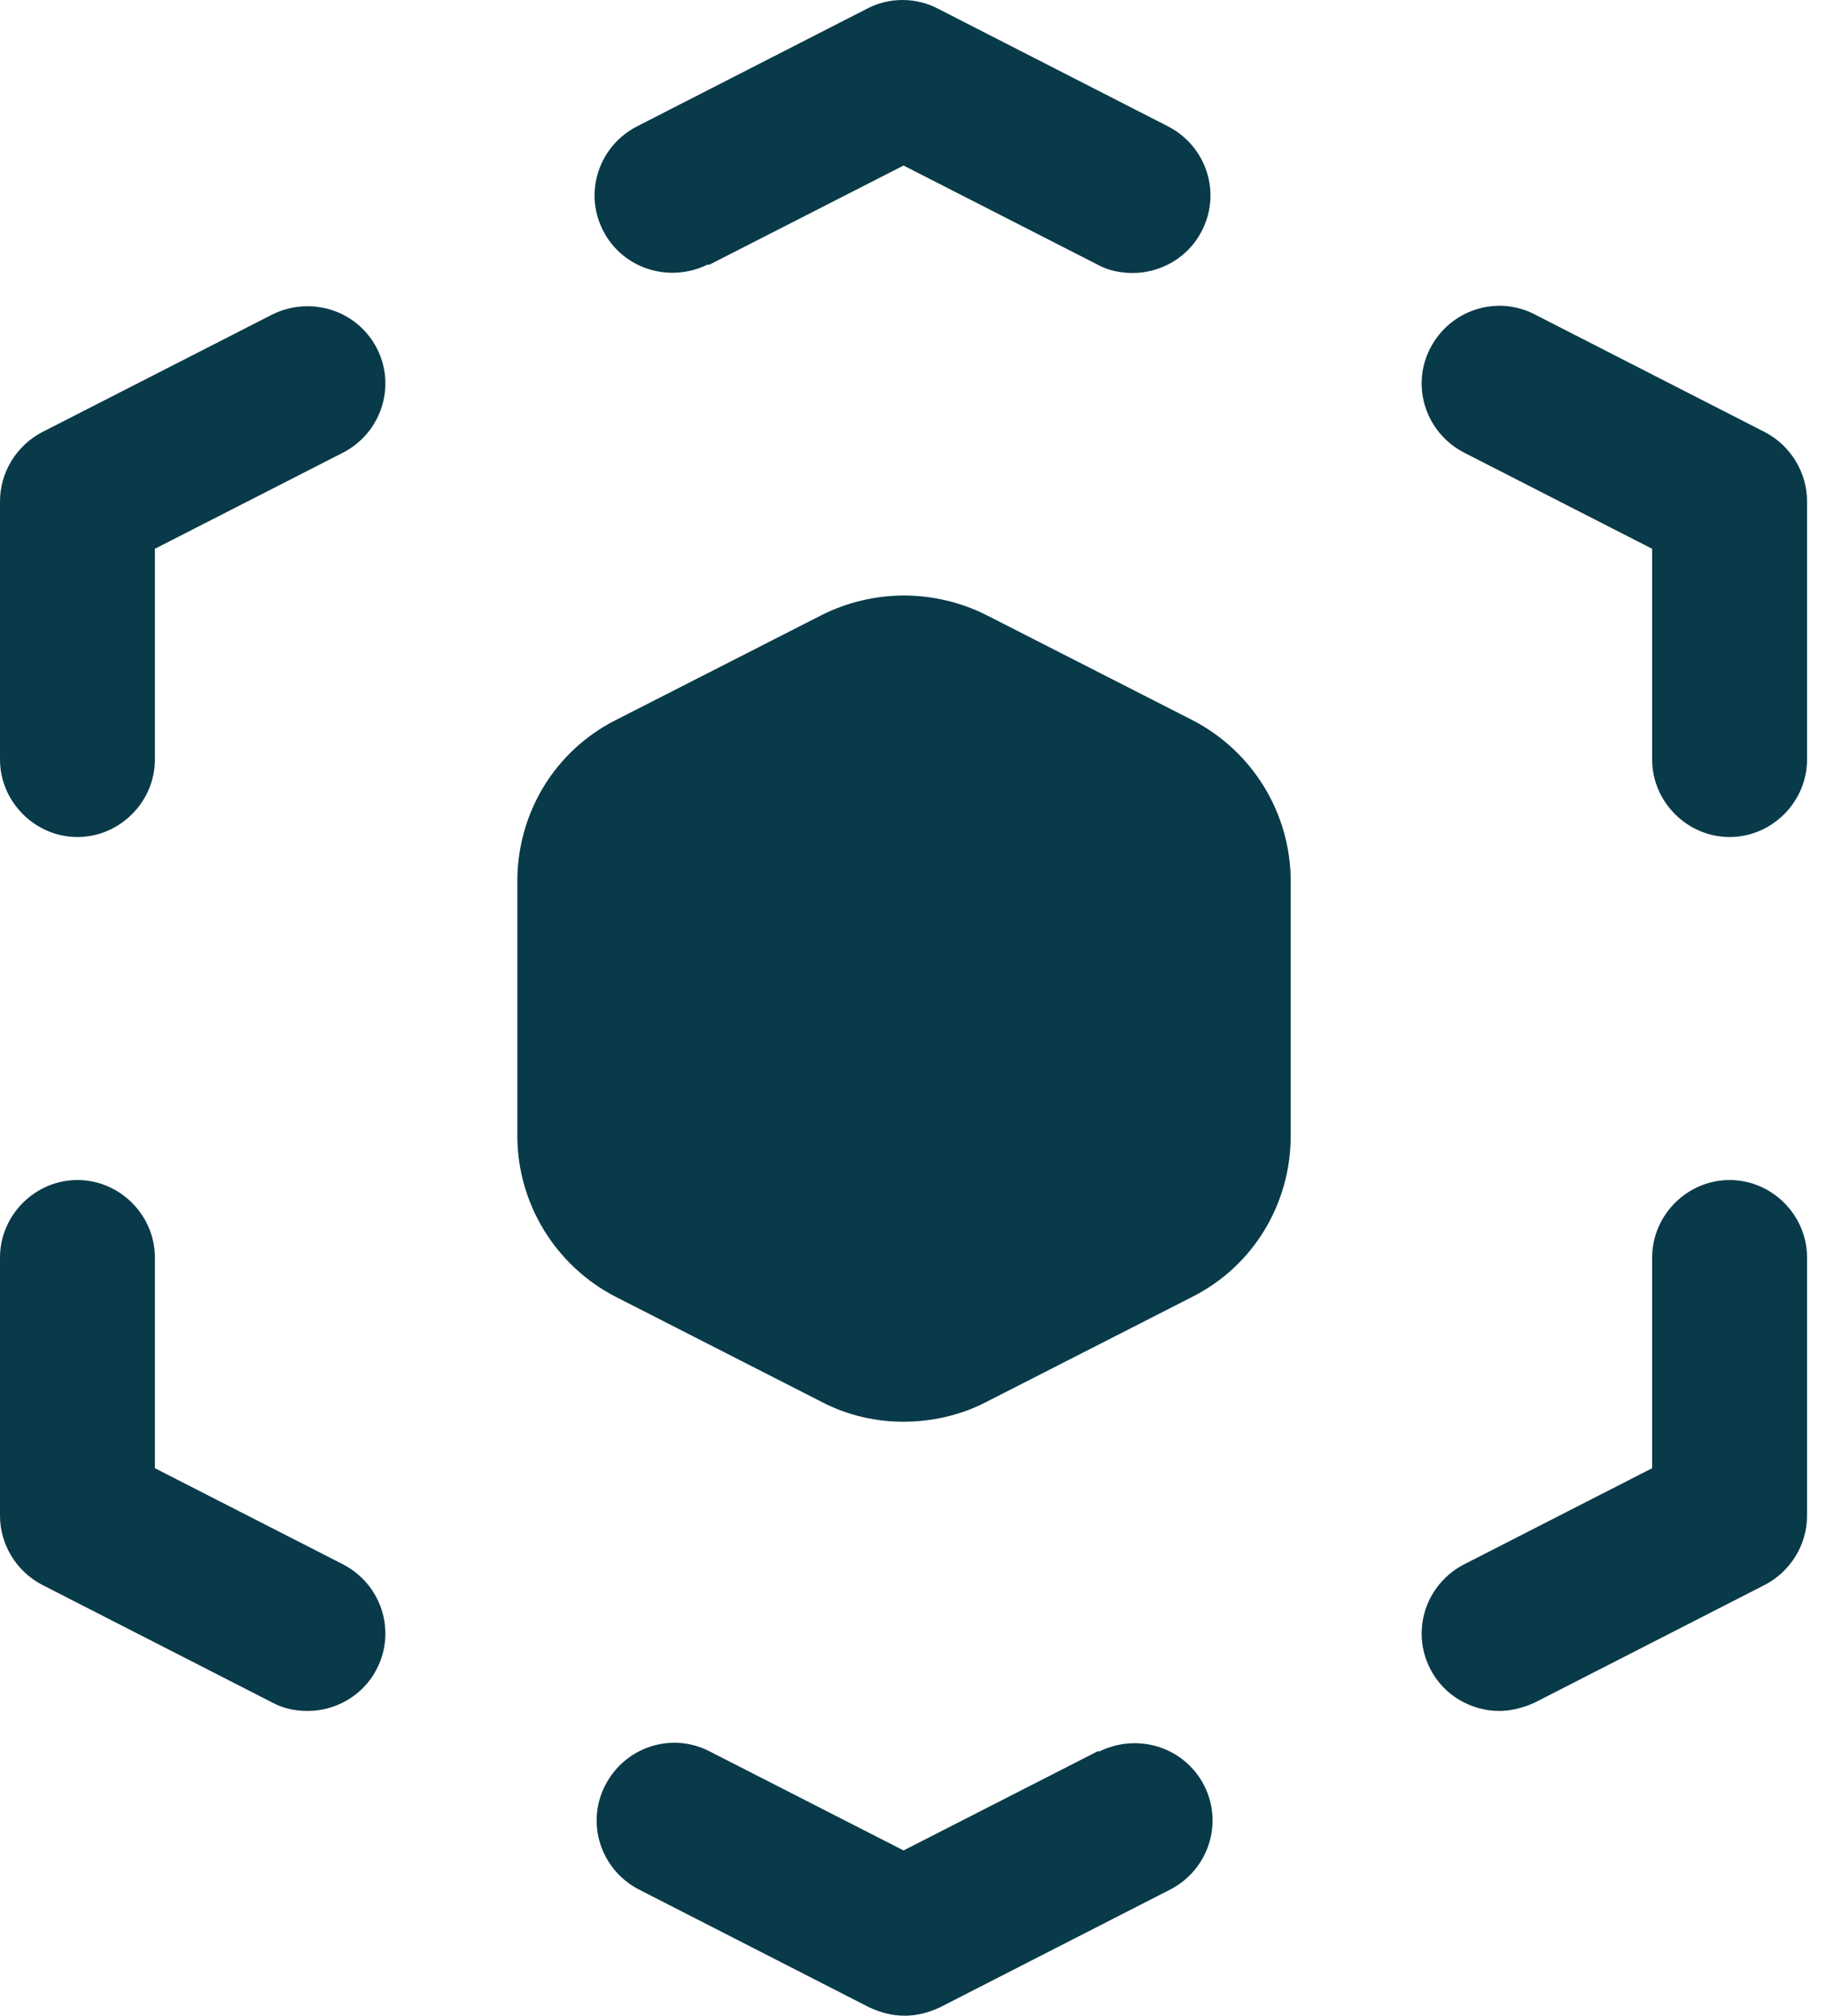
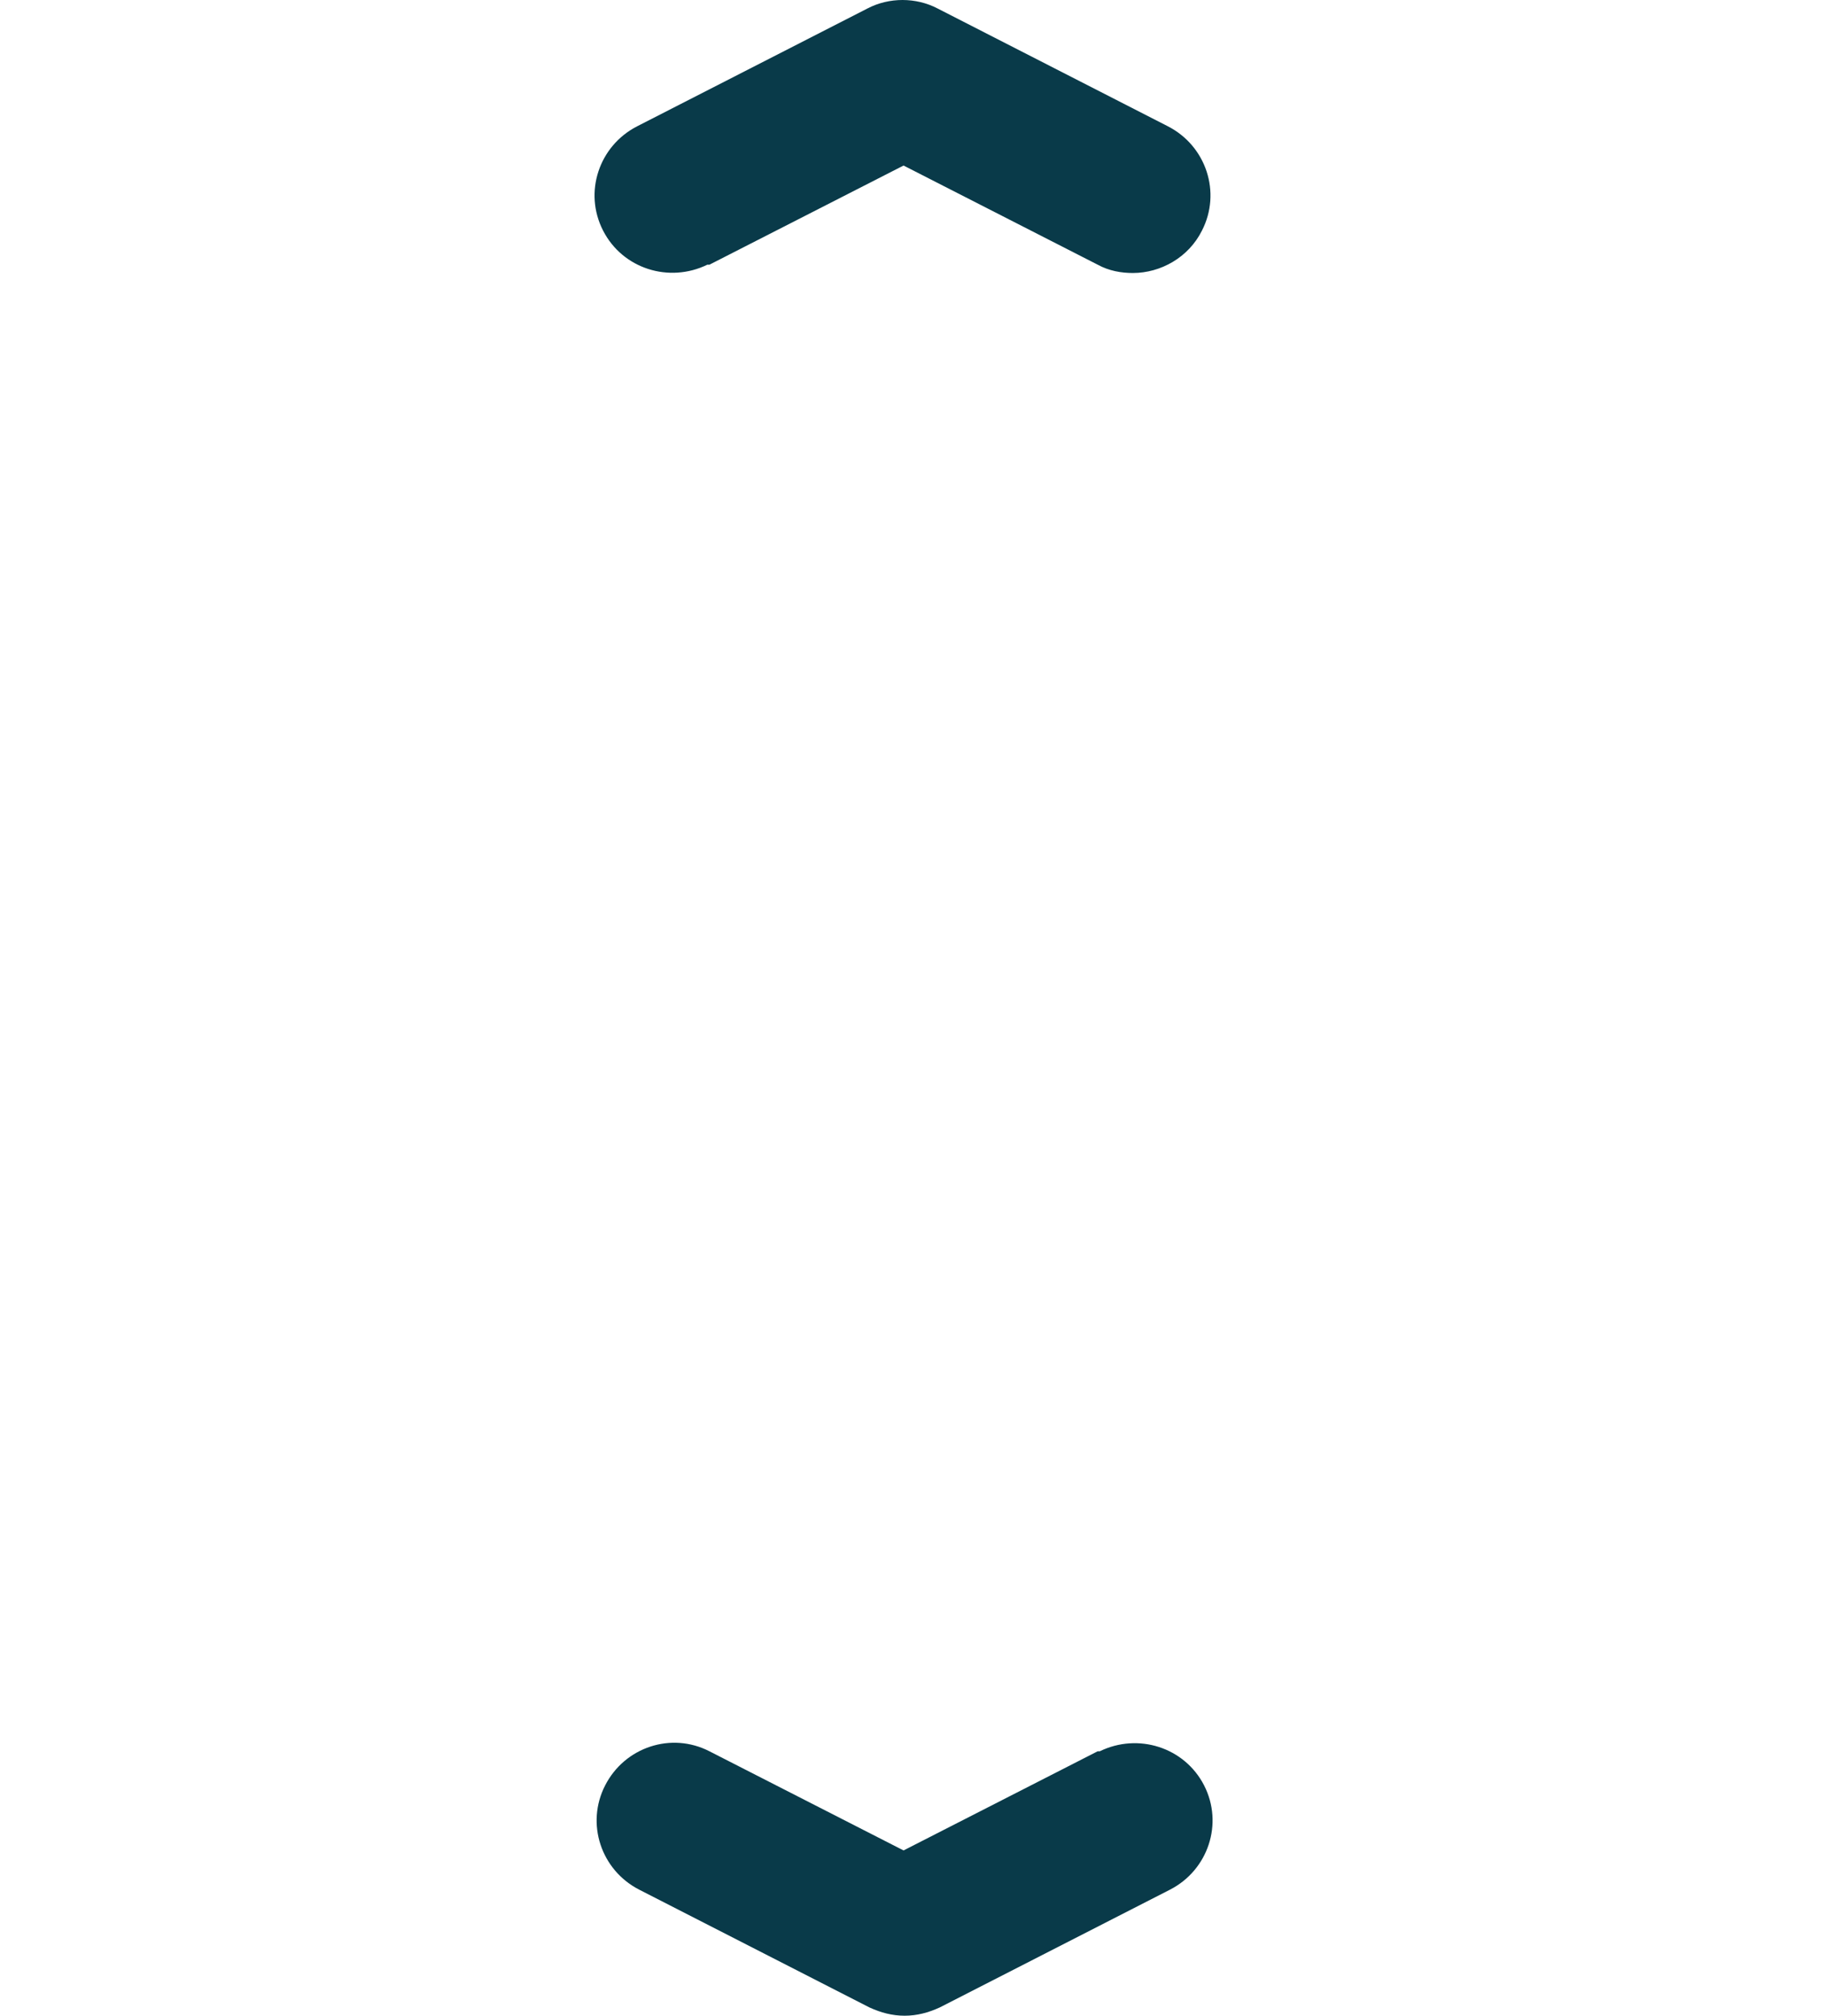
<svg xmlns="http://www.w3.org/2000/svg" width="29" height="32" viewBox="0 0 29 32" fill="none">
-   <path d="M5.445 24.833L2.46 23.308V19.963C2.46 19.29 1.902 18.733 1.23 18.733C0.558 18.733 0 19.29 0 19.963V24.063C0 24.522 0.262 24.948 0.672 25.161L4.33 27.031C4.51 27.129 4.707 27.162 4.887 27.162C5.33 27.162 5.773 26.916 5.986 26.49C6.297 25.883 6.051 25.145 5.445 24.833Z" fill="#093A49" />
-   <path d="M1.23 13.288C1.902 13.288 2.46 12.73 2.46 12.058V8.712L5.445 7.187C6.051 6.876 6.297 6.138 5.986 5.531C5.674 4.924 4.936 4.694 4.33 4.99L0.672 6.859C0.262 7.072 0 7.499 0 7.958V12.058C0 12.73 0.558 13.288 1.23 13.288Z" fill="#093A49" />
  <path d="M11.267 4.202L14.35 2.628L17.433 4.202C17.613 4.301 17.81 4.334 17.991 4.334C18.433 4.334 18.876 4.088 19.089 3.661C19.401 3.054 19.155 2.316 18.548 2.005L14.891 0.135C14.547 -0.045 14.12 -0.045 13.776 0.135L10.119 2.005C9.512 2.316 9.266 3.054 9.578 3.661C9.889 4.268 10.627 4.498 11.234 4.202H11.267Z" fill="#093A49" />
-   <path d="M28.027 6.859L24.37 4.989C23.763 4.678 23.025 4.924 22.713 5.531C22.402 6.137 22.648 6.875 23.255 7.187L26.239 8.712V12.058C26.239 12.73 26.797 13.288 27.469 13.288C28.142 13.288 28.699 12.73 28.699 12.058V7.958C28.699 7.499 28.437 7.072 28.027 6.859Z" fill="#093A49" />
-   <path d="M27.469 18.733C26.797 18.733 26.239 19.29 26.239 19.963V23.308L23.255 24.833C22.648 25.145 22.402 25.883 22.713 26.49C22.927 26.916 23.369 27.162 23.812 27.162C23.992 27.162 24.189 27.113 24.37 27.031L28.027 25.161C28.437 24.948 28.699 24.522 28.699 24.063V19.963C28.699 19.29 28.142 18.733 27.469 18.733Z" fill="#093A49" />
  <path d="M17.433 27.802L14.35 29.376L11.267 27.802C10.66 27.49 9.922 27.736 9.611 28.343C9.299 28.95 9.545 29.688 10.152 29.999L13.809 31.869C13.989 31.951 14.17 32 14.367 32C14.563 32 14.744 31.951 14.924 31.869L18.581 29.999C19.188 29.688 19.434 28.95 19.123 28.343C18.811 27.736 18.073 27.506 17.466 27.802H17.433Z" fill="#093A49" />
-   <path d="M18.941 11.434L15.661 9.762C14.841 9.352 13.874 9.352 13.054 9.762L9.774 11.434C8.806 11.926 8.216 12.91 8.216 13.993V18.027C8.216 19.109 8.823 20.093 9.774 20.585L13.054 22.258C13.464 22.471 13.906 22.57 14.349 22.57C14.792 22.57 15.251 22.471 15.661 22.258L18.941 20.585C19.909 20.093 20.499 19.109 20.499 18.027V13.993C20.499 12.91 19.892 11.926 18.941 11.434Z" fill="#093A49" />
</svg>